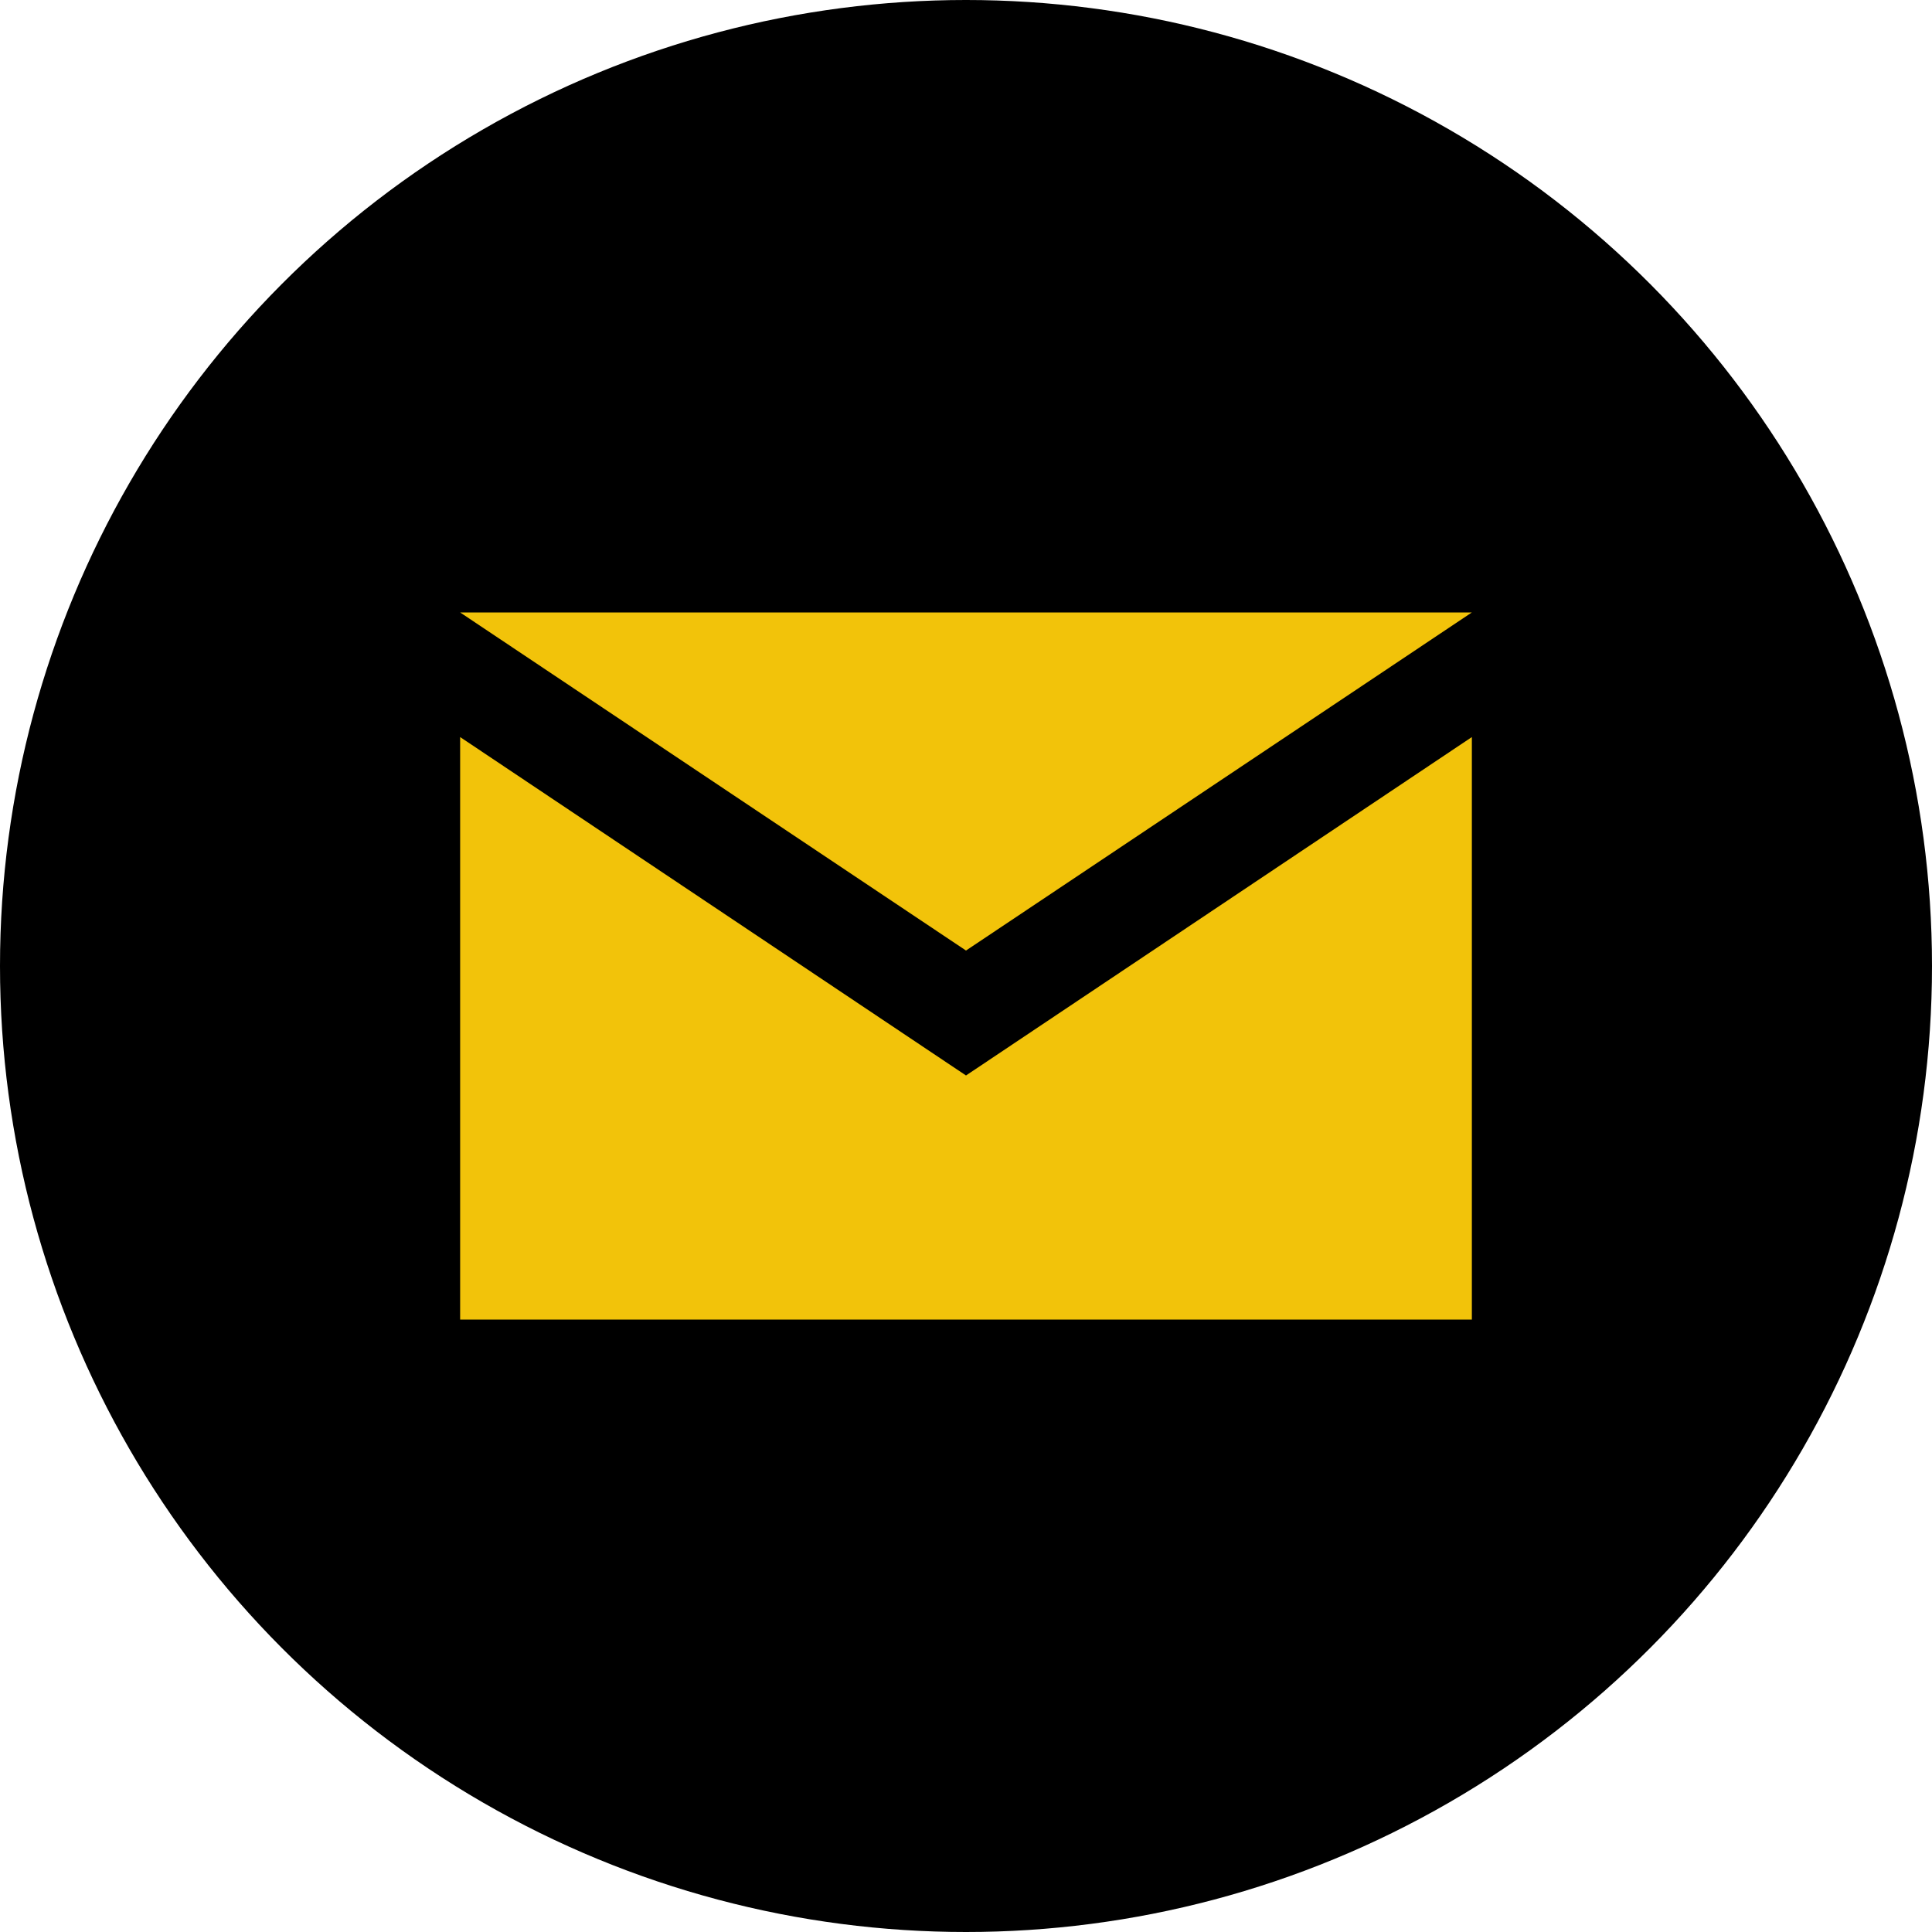
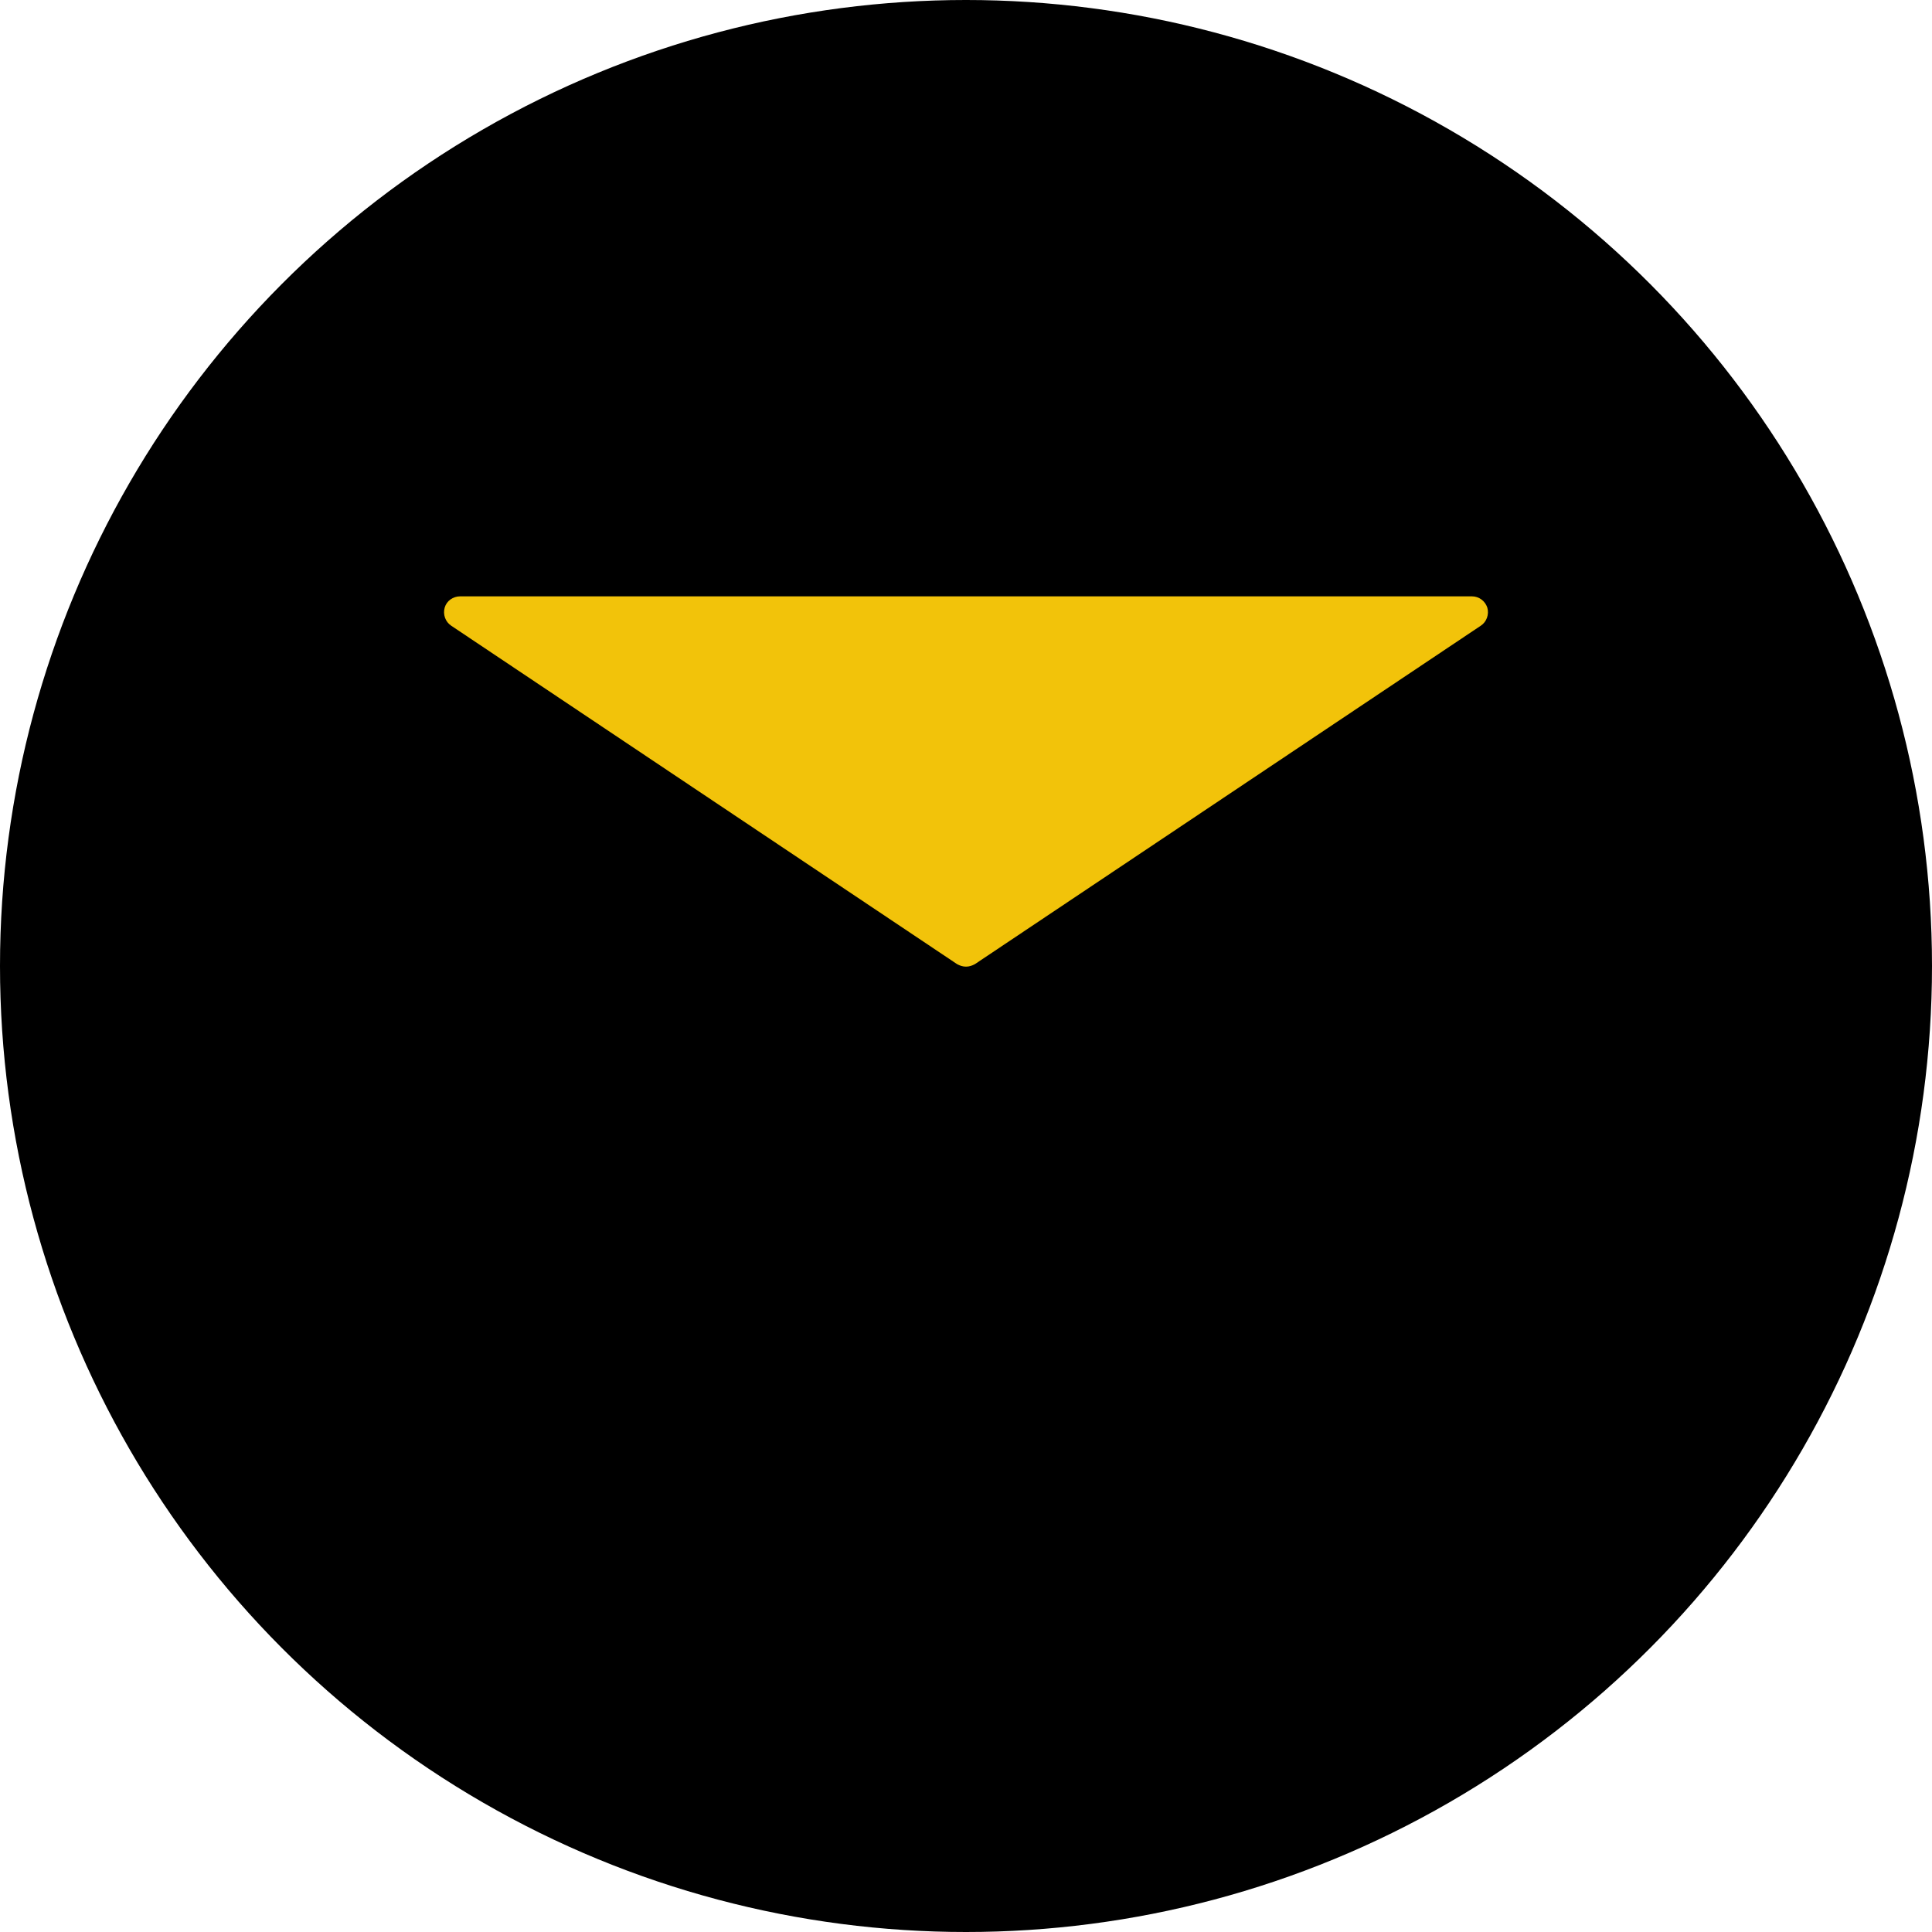
<svg xmlns="http://www.w3.org/2000/svg" version="1.1" id="Layer_1" x="0px" y="0px" viewBox="0 0 60 60" style="enable-background:new 0 0 60 60;" xml:space="preserve">
  <style type="text/css">
	.st0{fill:#F2C30A;}
	.st1{fill:#231F20;}
	.st2{fill:#080B12;}
	.st3{fill-rule:evenodd;clip-rule:evenodd;fill:#F2C30A;}
	.st4{fill-rule:evenodd;clip-rule:evenodd;}
</style>
  <g>
    <circle class="st4" cx="30" cy="30" r="30" />
    <g>
      <g>
-         <path class="st0" d="M14.29,41.49c-0.28,0-0.5-0.22-0.5-0.5V22.89c0-0.18,0.1-0.35,0.26-0.44c0.07-0.04,0.16-0.06,0.24-0.06     c0.1,0,0.19,0.03,0.28,0.08L30,32.8l15.43-10.32c0.08-0.06,0.18-0.08,0.28-0.08c0.08,0,0.16,0.02,0.24,0.06     c0.16,0.09,0.26,0.26,0.26,0.44v18.09c0,0.28-0.22,0.5-0.5,0.5H14.29z" />
-         <path d="M45.71,22.89v18.09H14.29V22.89L30,33.4L45.71,22.89 M45.71,21.89c-0.19,0-0.39,0.06-0.56,0.17L30,32.19L14.85,22.06     c-0.17-0.11-0.36-0.17-0.56-0.17c-0.16,0-0.32,0.04-0.47,0.12c-0.33,0.17-0.53,0.51-0.53,0.88v18.09c0,0.55,0.45,1,1,1h31.42     c0.55,0,1-0.45,1-1V22.89c0-0.37-0.2-0.71-0.53-0.88C46.03,21.93,45.87,21.89,45.71,21.89L45.71,21.89z" />
-       </g>
+         </g>
      <g>
        <path class="st0" d="M30,30.02c-0.1,0-0.19-0.03-0.28-0.08L14.01,19.43c-0.18-0.12-0.26-0.35-0.2-0.56     c0.06-0.21,0.26-0.35,0.48-0.35h31.42c0.22,0,0.41,0.14,0.48,0.35c0.06,0.21-0.02,0.44-0.2,0.56L30.28,29.94     C30.19,29.99,30.1,30.02,30,30.02z" />
-         <path d="M45.71,19.02L45.71,19.02 M45.71,19.02L30,29.52L14.29,19.02H45.71 M45.71,18.02L45.71,18.02H14.29     c-0.44,0-0.83,0.29-0.96,0.71c-0.13,0.42,0.03,0.88,0.4,1.12l15.71,10.51c0.17,0.11,0.36,0.17,0.56,0.17s0.39-0.06,0.56-0.17     l15.68-10.49c0.28-0.18,0.47-0.49,0.47-0.85C46.71,18.46,46.26,18.02,45.71,18.02L45.71,18.02z M45.71,20.02L45.71,20.02     L45.71,20.02L45.71,20.02z" />
      </g>
    </g>
  </g>
</svg>